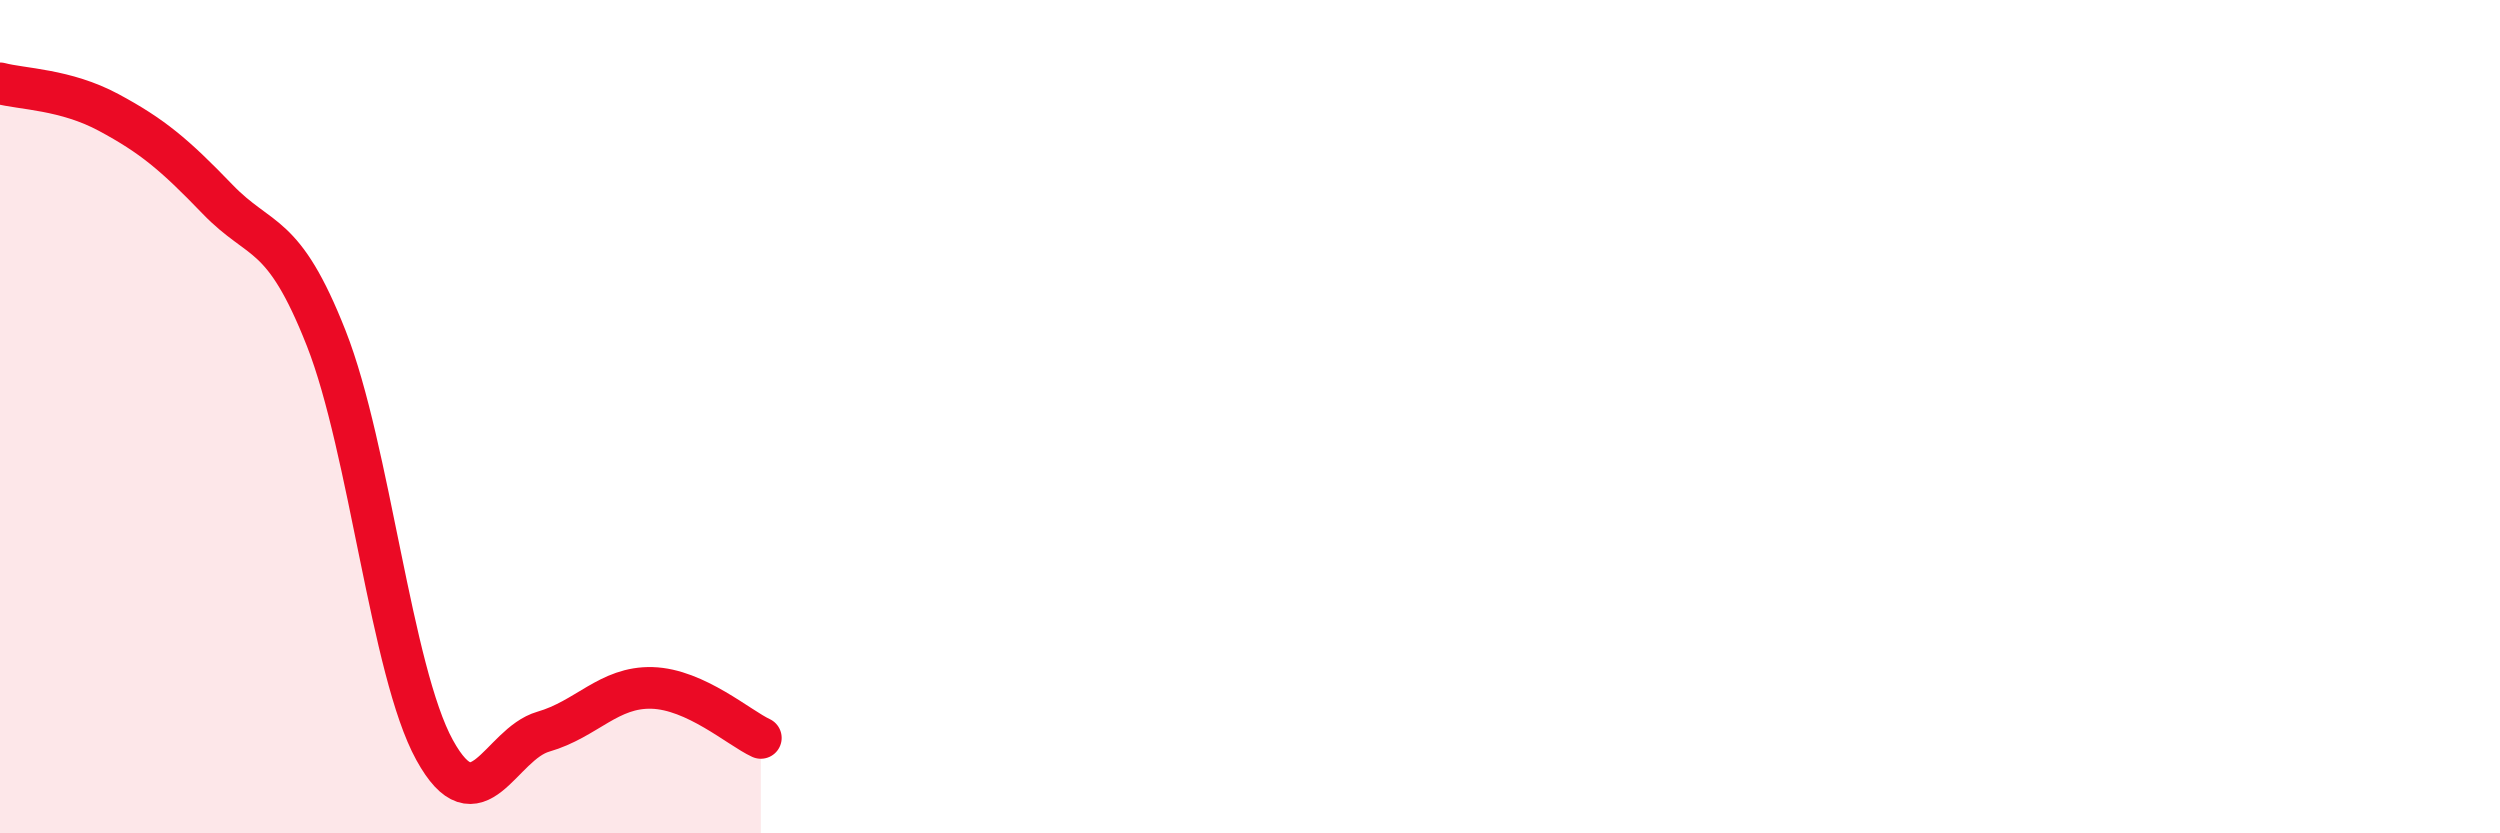
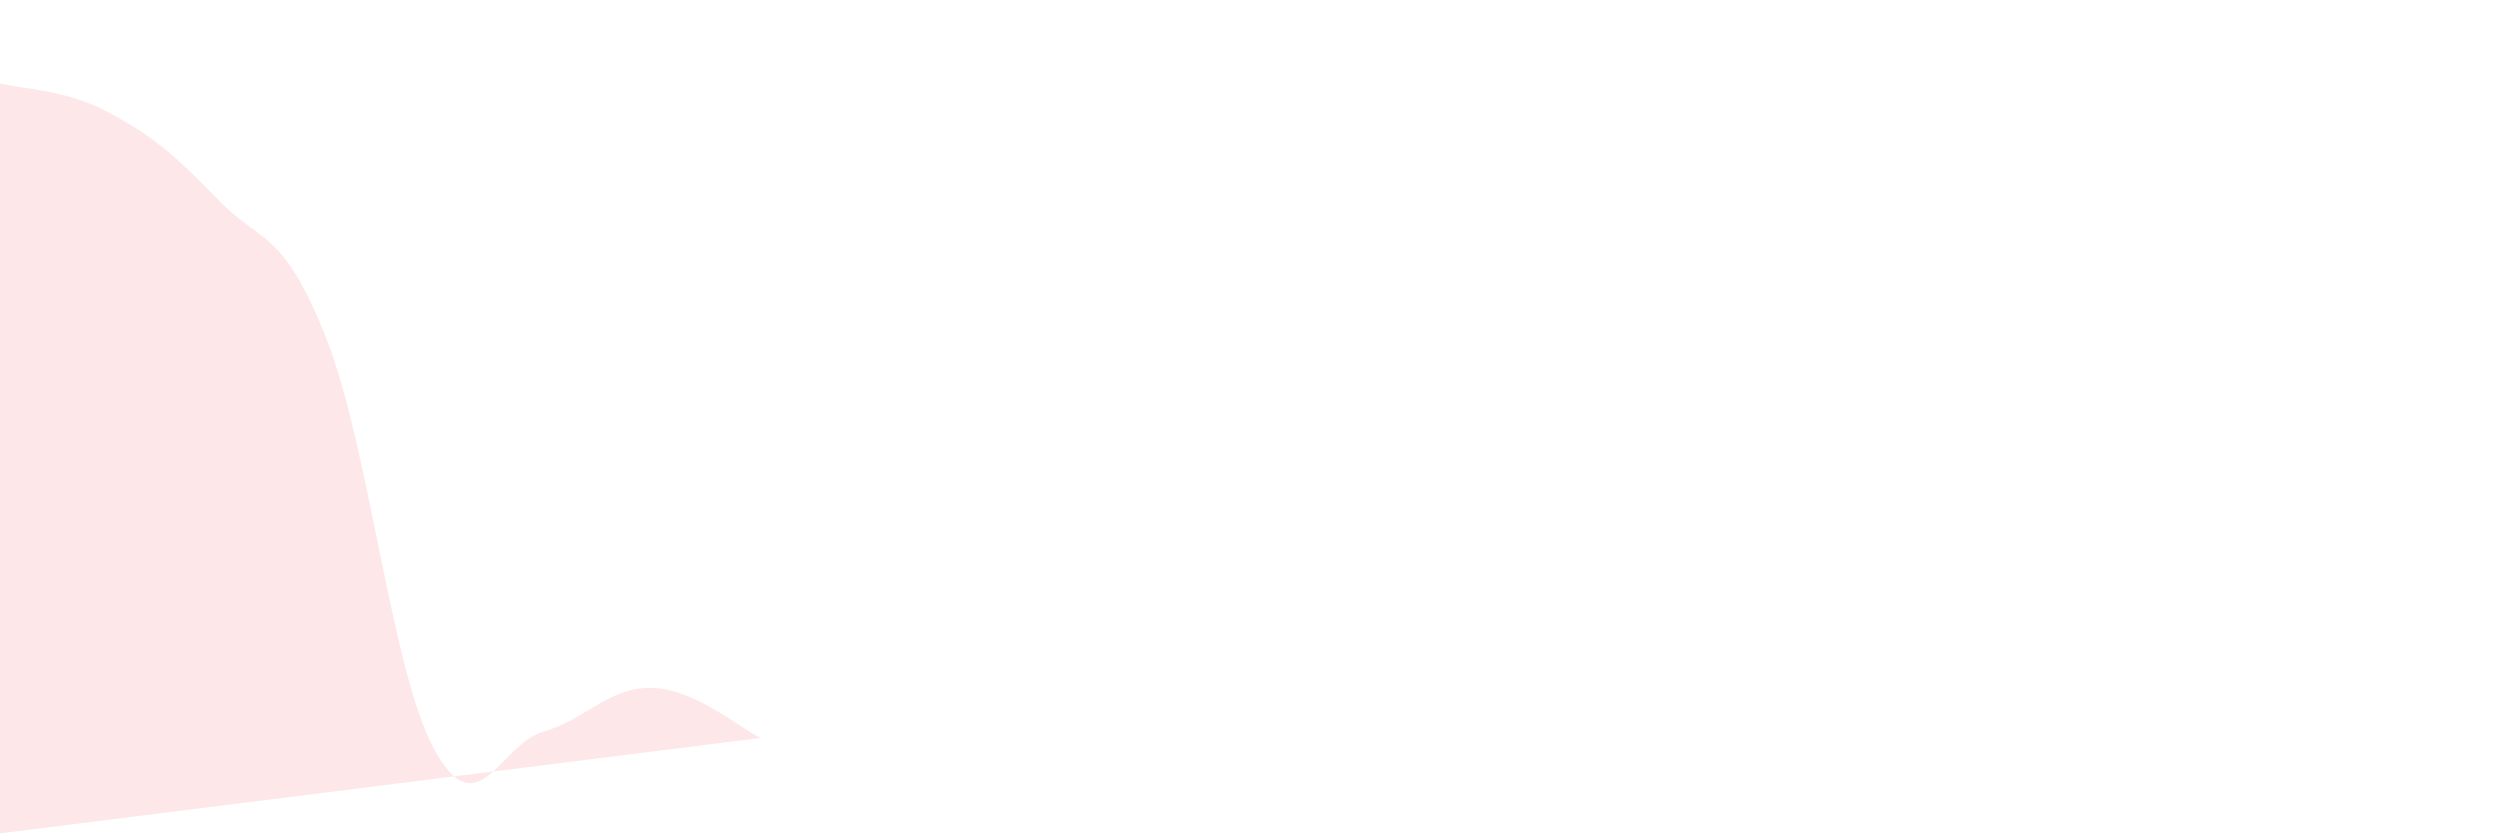
<svg xmlns="http://www.w3.org/2000/svg" width="60" height="20" viewBox="0 0 60 20">
-   <path d="M 0,2 C 0.52,2.14 1.57,2.14 2.61,2.7 C 3.65,3.26 4.18,3.7 5.22,4.78 C 6.26,5.86 6.79,5.48 7.83,8.12 C 8.87,10.76 9.39,16.11 10.43,18 C 11.47,19.89 12,17.86 13.04,17.56 C 14.08,17.26 14.61,16.48 15.65,16.51 C 16.69,16.54 17.74,17.47 18.26,17.71L18.26 20L0 20Z" fill="#EB0A25" opacity="0.1" stroke-linecap="round" stroke-linejoin="round" />
-   <path d="M 0,2 C 0.52,2.14 1.57,2.14 2.61,2.7 C 3.65,3.26 4.18,3.7 5.22,4.78 C 6.26,5.86 6.79,5.48 7.83,8.12 C 8.87,10.76 9.39,16.11 10.43,18 C 11.47,19.89 12,17.86 13.04,17.56 C 14.08,17.26 14.61,16.48 15.65,16.51 C 16.69,16.54 17.74,17.47 18.26,17.71" stroke="#EB0A25" stroke-width="1" fill="none" stroke-linecap="round" stroke-linejoin="round" />
+   <path d="M 0,2 C 0.52,2.14 1.57,2.14 2.61,2.7 C 3.65,3.26 4.18,3.7 5.22,4.78 C 6.26,5.86 6.79,5.48 7.83,8.12 C 8.87,10.76 9.39,16.11 10.43,18 C 11.47,19.89 12,17.86 13.04,17.56 C 14.08,17.26 14.61,16.48 15.65,16.51 C 16.69,16.54 17.74,17.47 18.26,17.71L0 20Z" fill="#EB0A25" opacity="0.1" stroke-linecap="round" stroke-linejoin="round" />
</svg>